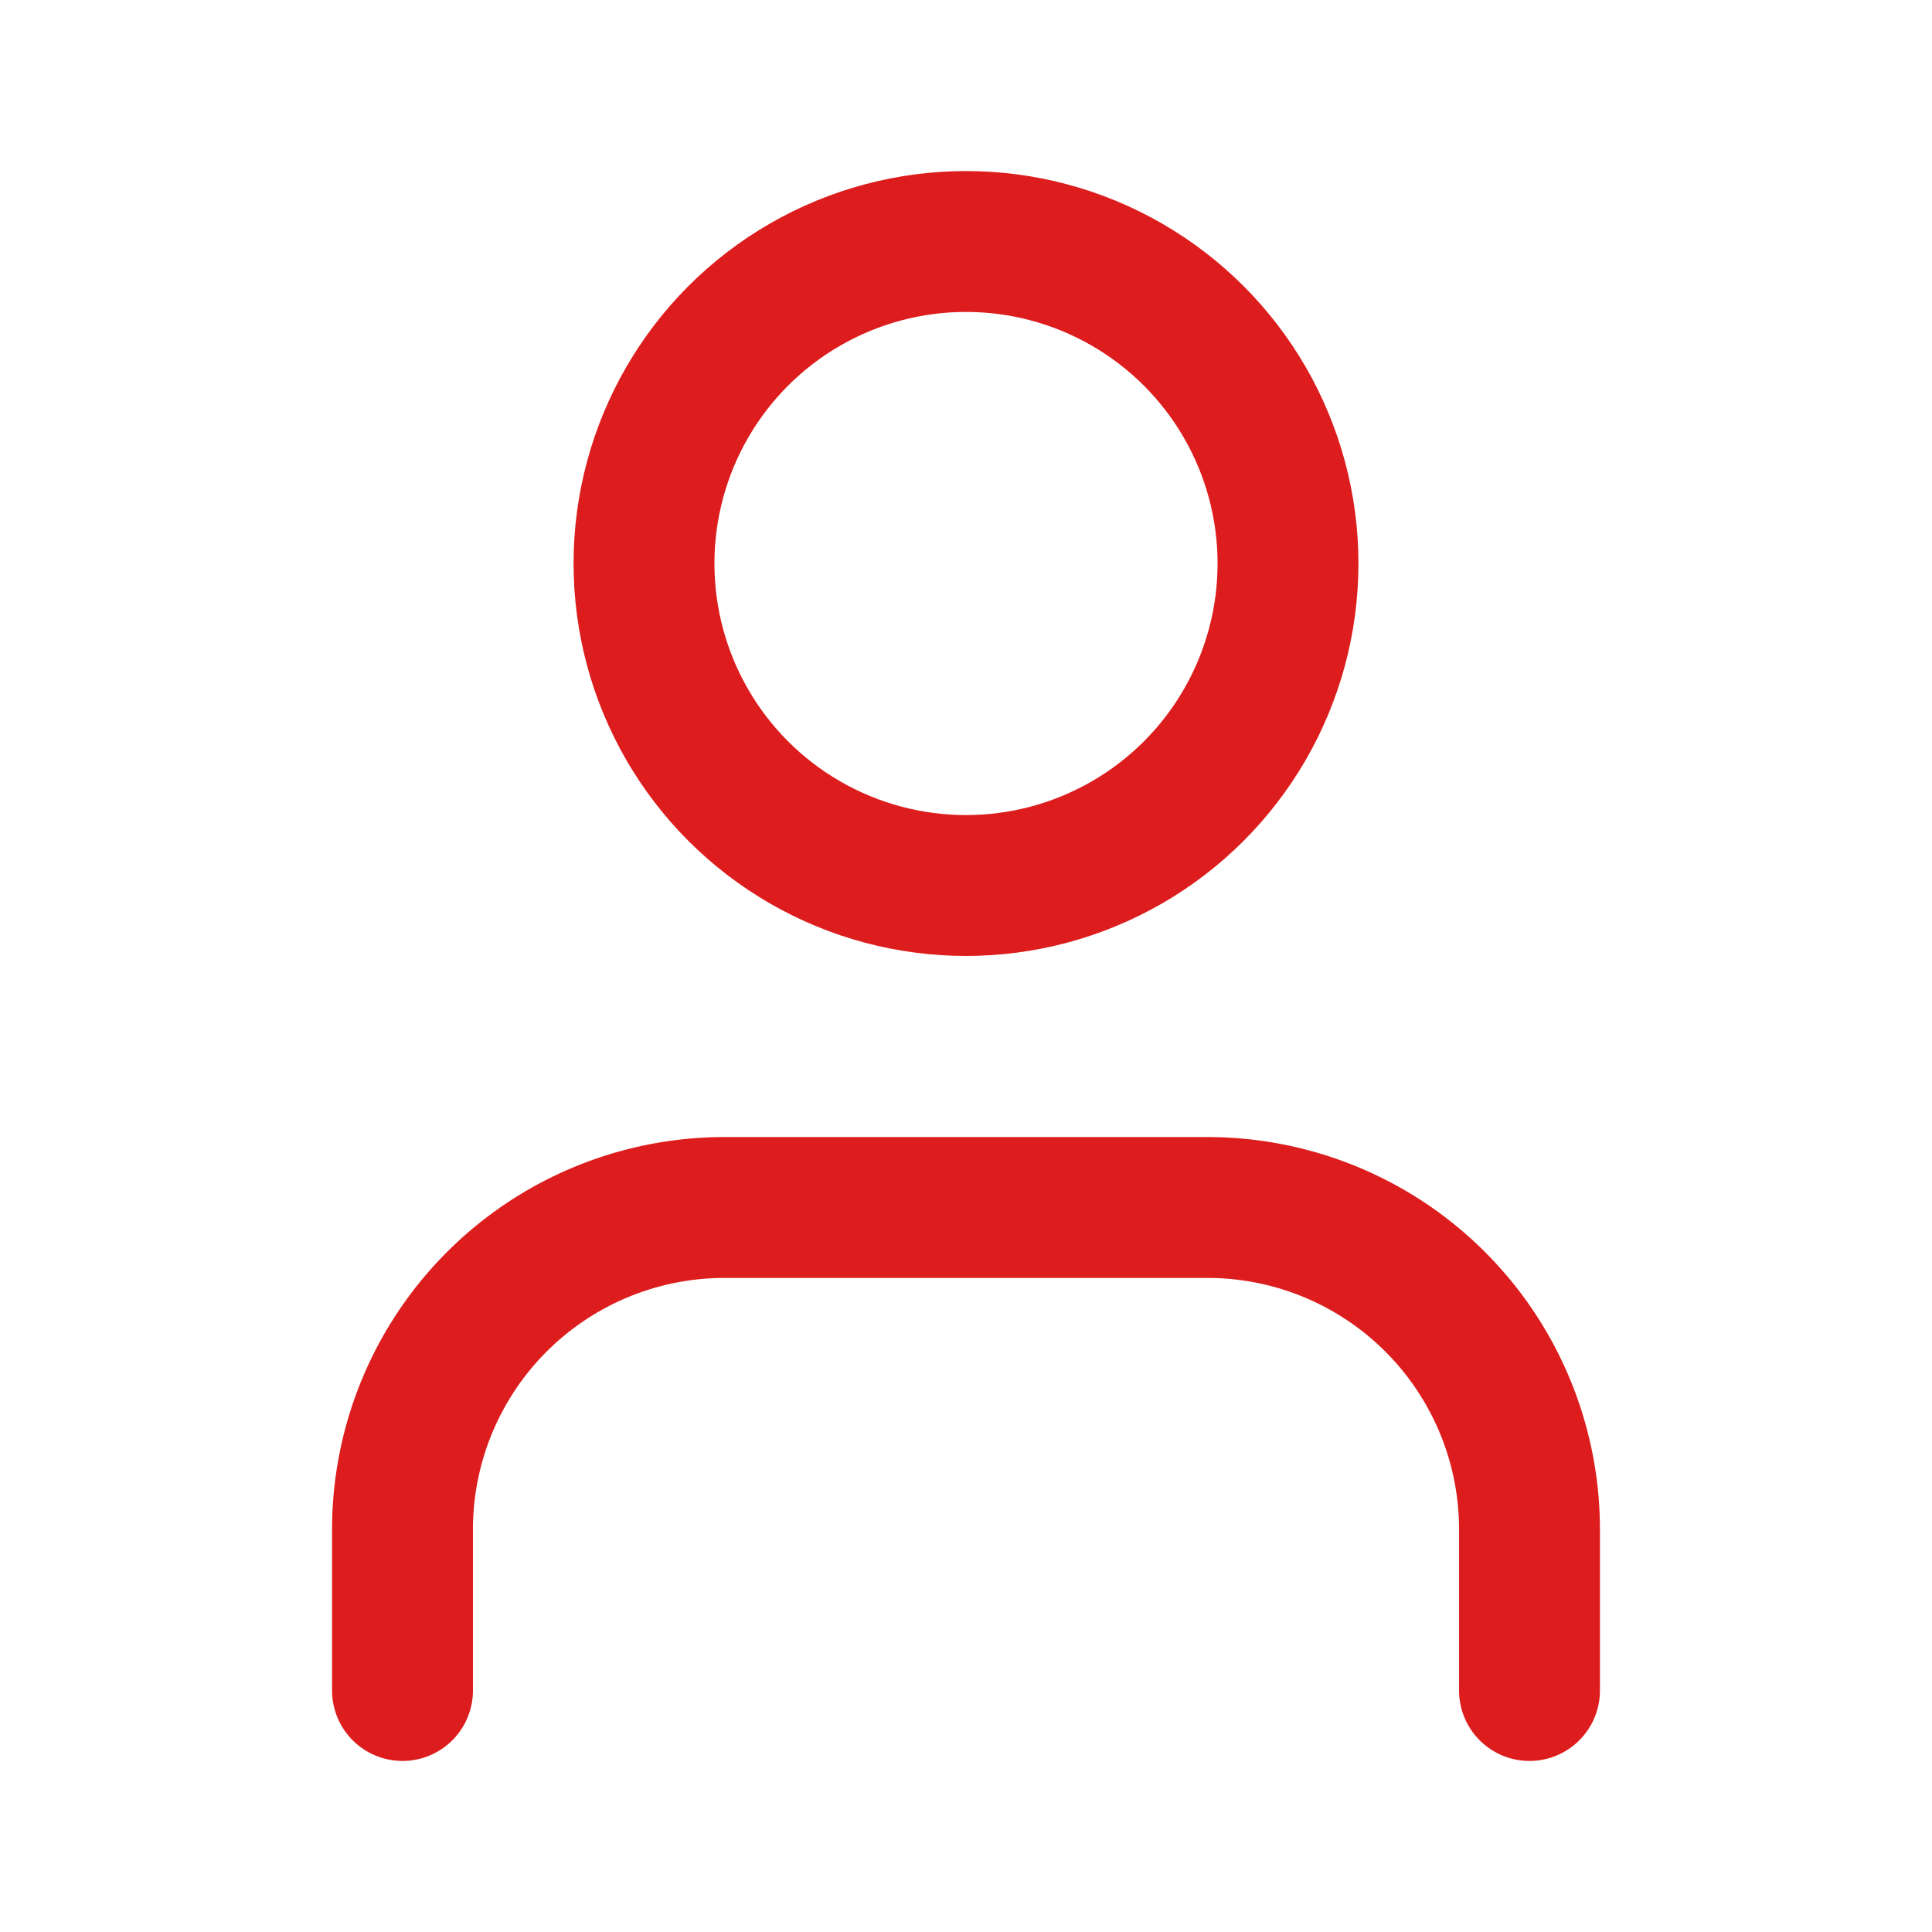
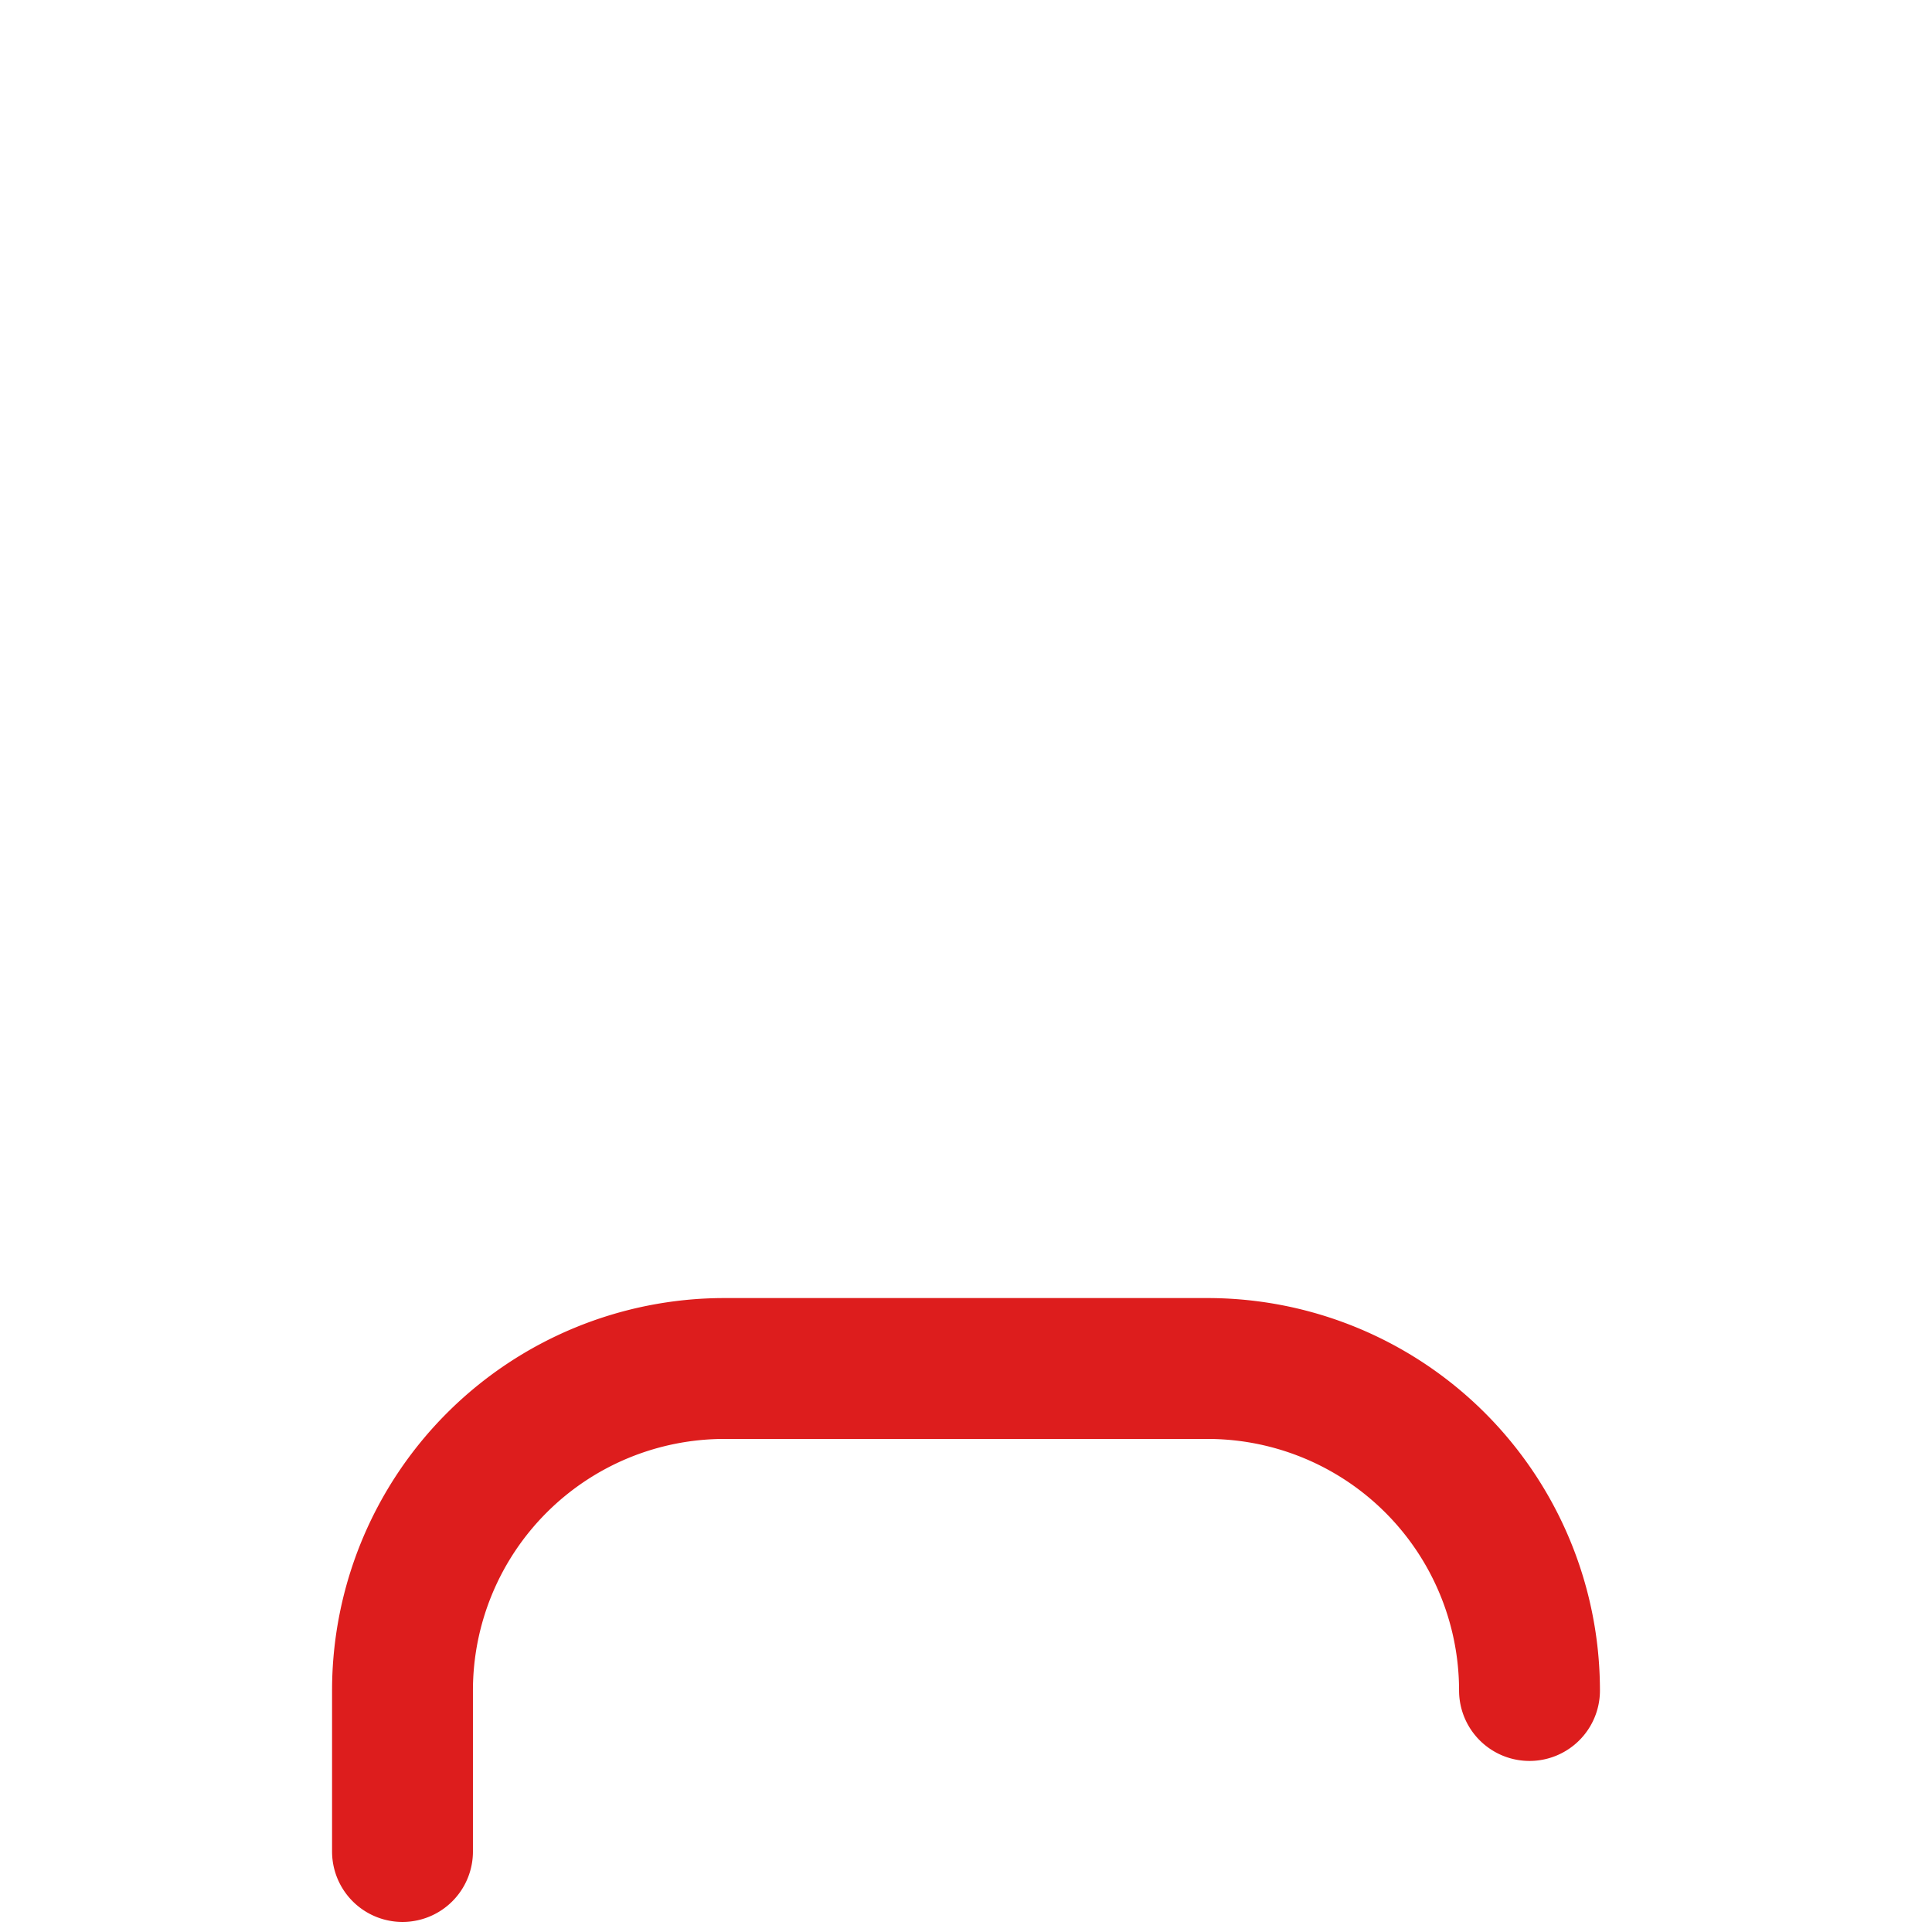
<svg xmlns="http://www.w3.org/2000/svg" width="48" height="48" viewBox="0 0 24 24" fill="none" stroke="#DD1D1D" stroke-width="1.75" stroke-linecap="round" stroke-linejoin="round" class="lucide lucide-user-icon lucide-user">
-   <path d="M19 21v-2a4 4 0 0 0-4-4H9a4 4 0 0 0-4 4v2" />
-   <circle cx="12" cy="7" r="4" />
+   <path d="M19 21a4 4 0 0 0-4-4H9a4 4 0 0 0-4 4v2" />
</svg>